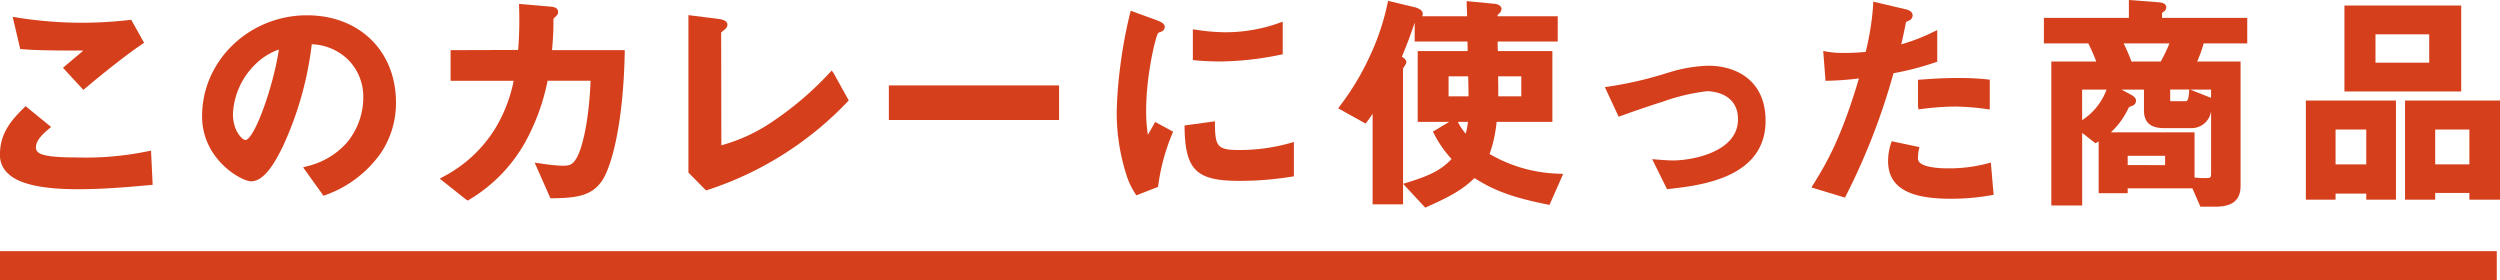
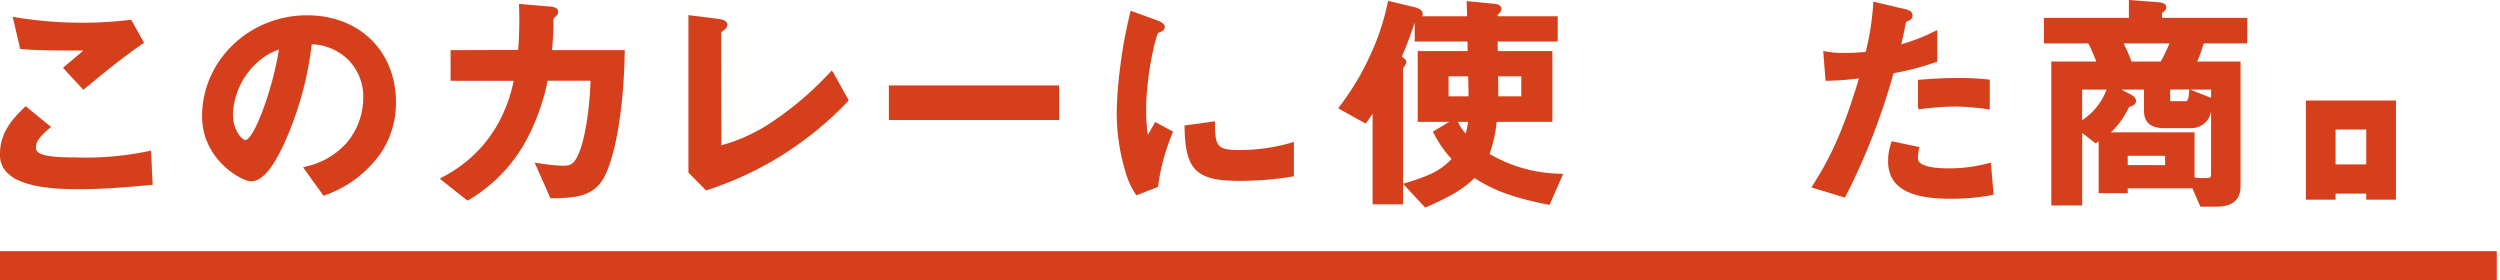
<svg xmlns="http://www.w3.org/2000/svg" width="344.444" height="38.605" viewBox="0 0 344.444 38.605">
  <g id="heading" transform="translate(-468.619 -3503)">
    <rect id="長方形_651" data-name="長方形 651" width="344" height="4" transform="translate(468.619 3537.605)" fill="#d53f1b" />
    <g id="グループ_1552" data-name="グループ 1552" transform="translate(-2323.134 2678.721)">
      <path id="パス_2037" data-name="パス 2037" d="M300.238,512.835l.253.021c1.807.154,3.863.189,8.448.193l-2.812,2.37,2.81,3.043.256-.214c3.231-2.7,5.8-4.7,7.844-6.092l.265-.18-1.777-3.176-.236.033a56.154,56.154,0,0,1-15.574-.35l-.519-.087Z" transform="translate(2494.302 318.197)" fill="#d53f1b" />
      <path id="パス_2038" data-name="パス 2038" d="M317.859,526.916a42.292,42.292,0,0,1-9.915.856c-1.207,0-4.414,0-5.215-.686a.838.838,0,0,1-.322-.755c0-.884.891-1.751,1.763-2.484l.324-.272-3.514-2.865-.224.219c-1.672,1.636-3.305,3.475-3.305,6.362a3.371,3.371,0,0,0,1.165,2.749c1.478,1.4,4.681,2.112,9.52,2.112,3.672,0,7.118-.314,9.887-.565l.462-.042-.227-4.709Z" transform="translate(2494.302 318.197)" fill="#d53f1b" />
      <path id="パス_2039" data-name="パス 2039" d="M332.041,531.064c1.82,0,3.313-2.6,4.409-4.866a46.421,46.421,0,0,0,3.956-14.019,7.546,7.546,0,0,1,4.9,2.023,7.2,7.2,0,0,1,2.195,5.345,9.7,9.7,0,0,1-2.223,6.143A10.5,10.5,0,0,1,339.687,529l-.477.138,2.818,3.923.256-.1A15.814,15.814,0,0,0,349.9,527.2h0a12.339,12.339,0,0,0,2.107-7.01c0-7.064-5.039-12-12.253-12-7.974,0-14.461,6.243-14.461,13.916C325.291,528.079,330.752,531.064,332.041,531.064Zm.6-16.13a8.741,8.741,0,0,1,3.233-2.032c-.8,5.318-3.424,12.471-4.629,12.471-.336,0-1.7-1.154-1.7-3.586a10.168,10.168,0,0,1,3.092-6.85Z" transform="translate(2494.302 318.197)" fill="#d53f1b" />
      <path id="パス_2040" data-name="パス 2040" d="M369.85,525.606a29.666,29.666,0,0,0,3.049-8.4h5.916c-.169,4.954-1.051,9.526-2.133,10.969-.369.527-.69.746-1.729.746a25.867,25.867,0,0,1-3.216-.348l-.622-.086,2.171,4.912.23,0c3.467-.03,5.365-.375,6.772-2.252l0,0c1.482-2.014,3.057-8.3,3.236-17.8l.006-.356H373.51c.165-1.976.193-2.74.193-4,0-.335,0-.335.172-.508.34-.307.468-.421.468-.74,0-.623-.577-.718-1.217-.764l-4.167-.354.012.392a51.7,51.7,0,0,1-.133,5.947l-9.306.029v4.219h8.689a20.244,20.244,0,0,1-2.463,6.445,18.361,18.361,0,0,1-7.264,6.787l-.454.256,3.64,2.883.227.134.21-.133A21.368,21.368,0,0,0,369.85,525.606Z" transform="translate(2494.302 318.197)" fill="#d53f1b" />
      <path id="パス_2041" data-name="パス 2041" d="M414.22,520.1l.167-.185-2.073-3.738-.267-.378-.329.344a44.06,44.06,0,0,1-7.551,6.5,23.578,23.578,0,0,1-7.329,3.457l-.027-15.538a5.475,5.475,0,0,1,.423-.357c.3-.265.437-.421.437-.709,0-.627-.876-.753-1.17-.8l-4.2-.53v21.691l2.428,2.464.205-.066A46.5,46.5,0,0,0,414.22,520.1Z" transform="translate(2494.302 318.197)" fill="#d53f1b" />
      <rect id="長方形_648" data-name="長方形 648" width="23.451" height="4.764" transform="translate(2914.218 836.05)" fill="#d53f1b" />
      <path id="パス_2042" data-name="パス 2042" d="M459.083,524.225l-2.473-1.342-.169.3c-.4.716-.64,1.126-.839,1.473a21.044,21.044,0,0,1-.234-3.445c0-4.755,1.3-10.152,1.661-10.6.037-.017.151-.062.261-.106a2.75,2.75,0,0,0,.338-.152.731.731,0,0,0,.3-.567c0-.465-.586-.708-.974-.869l-3.722-1.354-.09.383a63.4,63.4,0,0,0-1.351,7.334,56.652,56.652,0,0,0-.483,6.345,28.168,28.168,0,0,0,1.329,8.523,10.191,10.191,0,0,0,1.218,2.6l.154.249L457,531.831l.03-.2a28.11,28.11,0,0,1,1.927-7.112Z" transform="translate(2494.302 318.197)" fill="#d53f1b" />
      <path id="パス_2043" data-name="パス 2043" d="M468.137,531a43.716,43.716,0,0,0,7.283-.58l.3-.045v-4.729l-.444.123a25.507,25.507,0,0,1-7.2.98c-2.941,0-3.2-.583-3.234-3.557l0-.4-4.189.577.005.31C460.754,529.5,462.293,531,468.137,531Z" transform="translate(2494.302 318.197)" fill="#d53f1b" />
-       <path id="パス_2044" data-name="パス 2044" d="M465.577,514.553a43.179,43.179,0,0,0,8.323-.934l.283-.056v-4.489l-.464.158a21.9,21.9,0,0,1-7.47,1.294,26.294,26.294,0,0,1-3.8-.314l-.649-.09v4.241l.318.03C463.666,514.538,465.053,514.553,465.577,514.553Z" transform="translate(2494.302 318.197)" fill="#d53f1b" />
      <path id="パス_2045" data-name="パス 2045" d="M490.76,534.232l-.007-18.691a2.753,2.753,0,0,1,.193-.324c.177-.271.262-.408.262-.566,0-.293-.236-.524-.612-.756.531-1.271,1.108-2.723,1.746-4.637l.022-.066v2.61h7.273c.018.67.021.9.022,1.316H492.78v9.755h4.334l-2.241,1.345.156.293a15.26,15.26,0,0,0,2.419,3.48c-1.341,1.378-2.607,2.173-6.148,3.252l-.535.163,3.047,3.281.228-.1c3.466-1.537,5-2.46,6.561-3.97,2.519,1.585,4.849,2.6,10.059,3.642l.275.056,1.884-4.269-.5-.031a20,20,0,0,1-9.639-2.717,18.221,18.221,0,0,0,.971-4.423h7.684v-9.755H503.81l-.021-1.316h8.282v-3.484h-8.287c0-.083,0-.146.007-.182l.03-.03a1.866,1.866,0,0,0,.4-.434.755.755,0,0,0,.1-.348c0-.6-.818-.732-1.08-.732h0l-3.712-.357v.385c0,.008,0,.117.01.283.013.359.036,1,.047,1.415H493.4a.678.678,0,0,0,.075-.322c0-.674-.968-.894-1.484-1.012l-3.287-.786-.08.343a33.3,33.3,0,0,1-2.567,7.544,35.927,35.927,0,0,1-4,6.6l-.235.319,3.779,2.1.184-.24c.261-.341.488-.662.78-1.112v12.481ZM507.051,516.6v2.756h-3.172c0-1.3,0-1.335-.01-1.847l-.016-.909Zm-10.019,2.756V516.6h2.7c.023.742.046,1.867.051,2.756Zm1.281,3.516h1.4a13.419,13.419,0,0,1-.313,1.63A7.255,7.255,0,0,1,498.313,522.873Z" transform="translate(2494.302 318.197)" fill="#d53f1b" />
-       <path id="パス_2046" data-name="パス 2046" d="M520.769,522.052c3.177-1.137,5.221-1.79,5.746-1.947a26.9,26.9,0,0,1,6.134-1.456c.436,0,4.258.108,4.258,3.873,0,4.625-6.589,5.666-8.9,5.666-.536,0-1.205-.037-2.308-.126l-.617-.051,2.048,4.135.244-.028c4.328-.484,13.334-1.491,13.334-9.4,0-5.59-4.082-7.582-7.9-7.582a20.206,20.206,0,0,0-5.248.878l-.242.07a53.105,53.105,0,0,1-8.283,1.936l-.472.063,1.9,4.08Z" transform="translate(2494.302 318.197)" fill="#d53f1b" />
      <path id="パス_2047" data-name="パス 2047" d="M561.708,517.079v3.684l.071.387.394-.049a38.651,38.651,0,0,1,4.684-.34,34.495,34.495,0,0,1,4.338.349l.4.052v-4.108l-.315-.031a36.734,36.734,0,0,0-4.258-.193c-1.82,0-3.542.113-4.987.224Z" transform="translate(2494.302 318.197)" fill="#d53f1b" />
      <path id="パス_2048" data-name="パス 2048" d="M566.153,533.464a31.4,31.4,0,0,0,5.66-.485l.316-.056-.383-4.436-.6.147a20.471,20.471,0,0,1-5.34.642c-1.905,0-3.3-.28-3.83-.773a.756.756,0,0,1-.269-.7,5.72,5.72,0,0,1,.121-1.113l.072-.342-3.813-.808-.1.293a7.792,7.792,0,0,0-.4,2.417C557.58,531.808,560.3,533.464,566.153,533.464Z" transform="translate(2494.302 318.197)" fill="#d53f1b" />
      <path id="パス_2049" data-name="パス 2049" d="M563.728,514.792l.631-.207v-4.359l-.5.237a26.282,26.282,0,0,1-4.462,1.73c.2-.837.412-1.824.635-2.944a.572.572,0,0,1,.037-.134,1.816,1.816,0,0,1,.306-.159.8.8,0,0,0,.592-.768c0-.675-1.018-.85-1.07-.853l-4.352-1.026-.013.429a37.111,37.111,0,0,1-1.03,6.491,27.97,27.97,0,0,1-2.876.145,12.649,12.649,0,0,1-2.529-.187l-.447-.082.317,4.114.333-.01a40.924,40.924,0,0,0,4.272-.322c-2.527,8.526-4.62,11.907-6.307,14.635l-.24.387,4.621,1.4.132-.261a90.312,90.312,0,0,0,6.555-16.879A37.856,37.856,0,0,0,563.728,514.792Z" transform="translate(2494.302 318.197)" fill="#d53f1b" />
      <path id="パス_2050" data-name="パス 2050" d="M586.5,525.627l.1-.055V532.7h4v-.672h8.914l1.1,2.528h2.15c2.28,0,3.388-.931,3.388-2.846V514.557h-5.981a18.551,18.551,0,0,0,.9-2.5h6v-3.516H595.335v-.679c.352-.24.576-.43.576-.763,0-.58-.652-.66-.995-.7l-4.151-.317v2.46H579.054v3.516h6.119a23.981,23.981,0,0,1,1.094,2.5h-6.19v19.835h4.251v-10l1.825,1.428Zm1.78-1.31a10.747,10.747,0,0,0,2.37-3.228c.148-.272.148-.272.519-.41l.06-.024a.732.732,0,0,0,.52-.692c0-.4-.4-.687-.728-.852l-1.273-.686h3.094v2.85c0,1.68.893,2.462,2.813,2.462h3.68a2.716,2.716,0,0,0,2.754-2.341v8.422c0,.8-.034.8-.9.8-.487,0-.728-.019-1.21-.058l-.168-.013v-6.233Zm7.473,3.227v1.285H590.6v-1.285Zm.6-15.486a21.9,21.9,0,0,1-1.2,2.5h-4.032a26.957,26.957,0,0,0-1.08-2.5Zm2.694,6.792c-.087,1.179-.295,1.179-.516,1.179H596.81a2.537,2.537,0,0,1-.337-.02l-.007,0a.419.419,0,0,1-.011-.113v-1.474h2.628Zm.163-.425h2.876v1.137Zm-11.52,0a8.611,8.611,0,0,1-3.368,4.217v-4.217Z" transform="translate(2494.302 318.197)" fill="#d53f1b" />
      <path id="パス_2051" data-name="パス 2051" d="M615.149,533.592h4.091v-.832h4.229v.832h4.091V519.933H615.149Zm8.32-9.663v4.8H619.24v-4.8Z" transform="translate(2494.302 318.197)" fill="#d53f1b" />
-       <path id="パス_2052" data-name="パス 2052" d="M620.461,518.681h16.09V506.846h-16.09Zm11.679-7.871v3.907h-7.4V510.81Z" transform="translate(2494.302 318.197)" fill="#d53f1b" />
-       <path id="パス_2053" data-name="パス 2053" d="M628.812,533.592h4.155v-.927h4.709v.927H641.9V519.933H628.812Zm8.864-9.663v4.8h-4.709v-4.8Z" transform="translate(2494.302 318.197)" fill="#d53f1b" />
    </g>
  </g>
</svg>